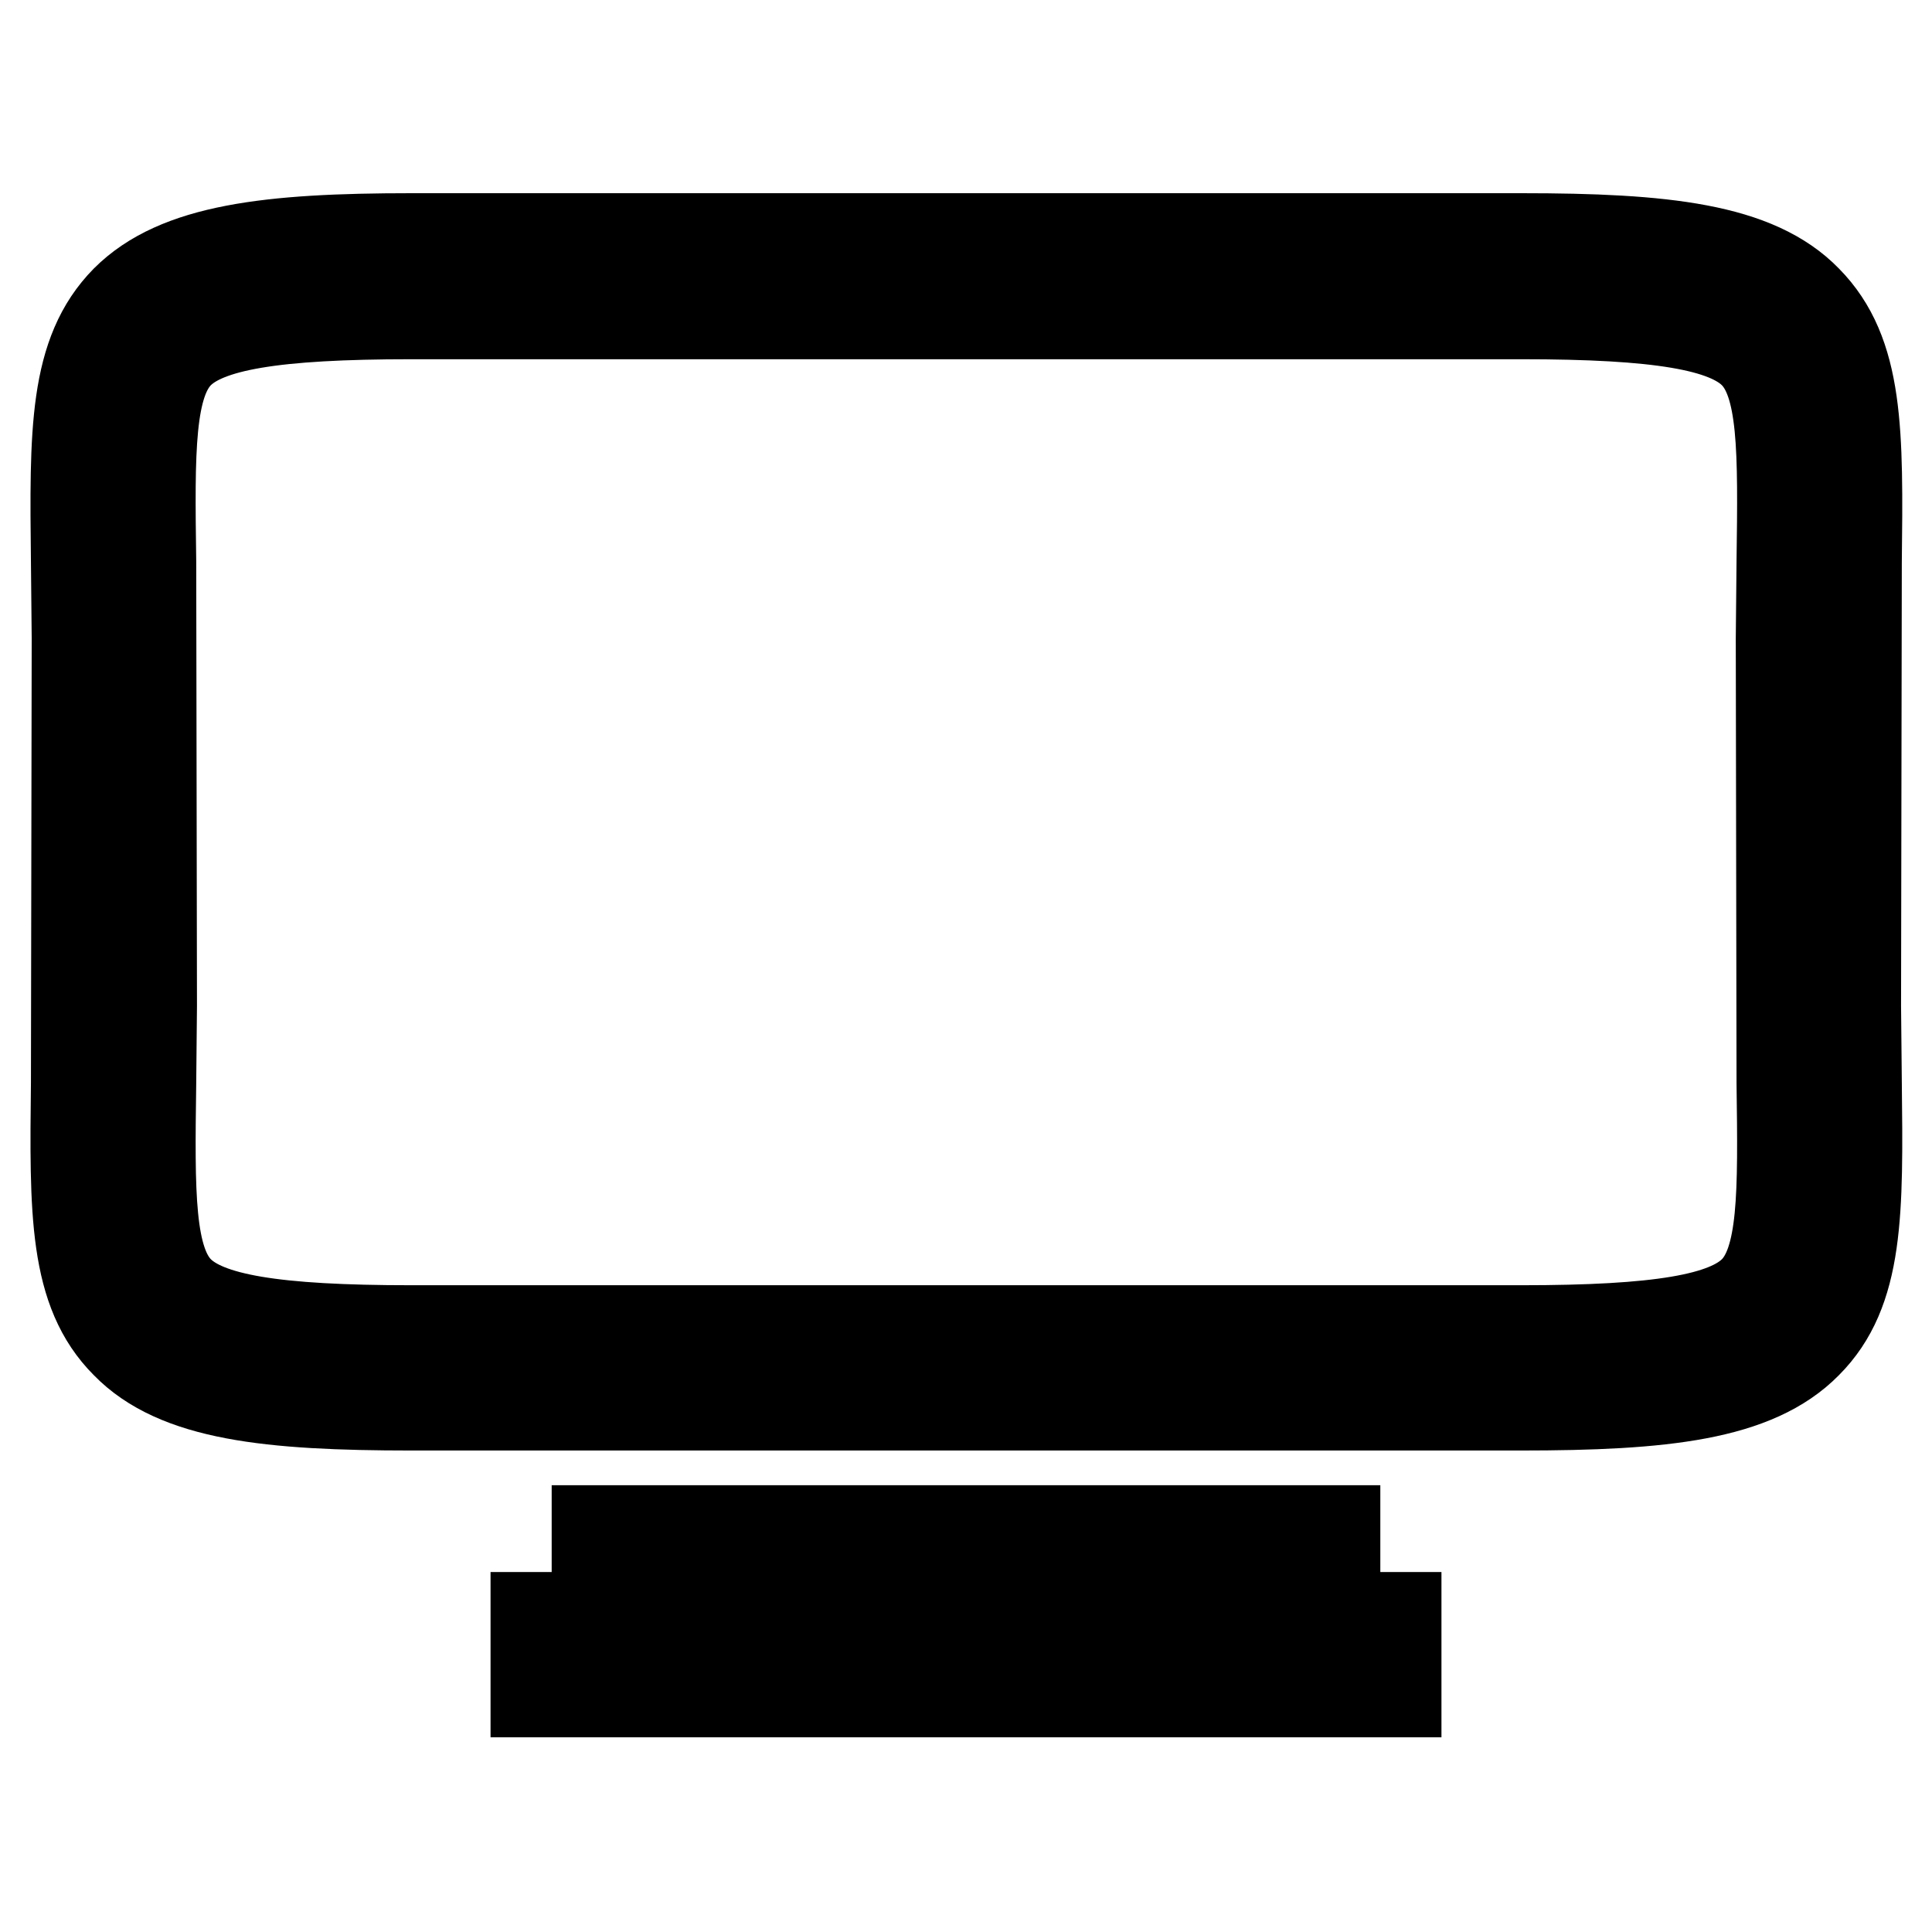
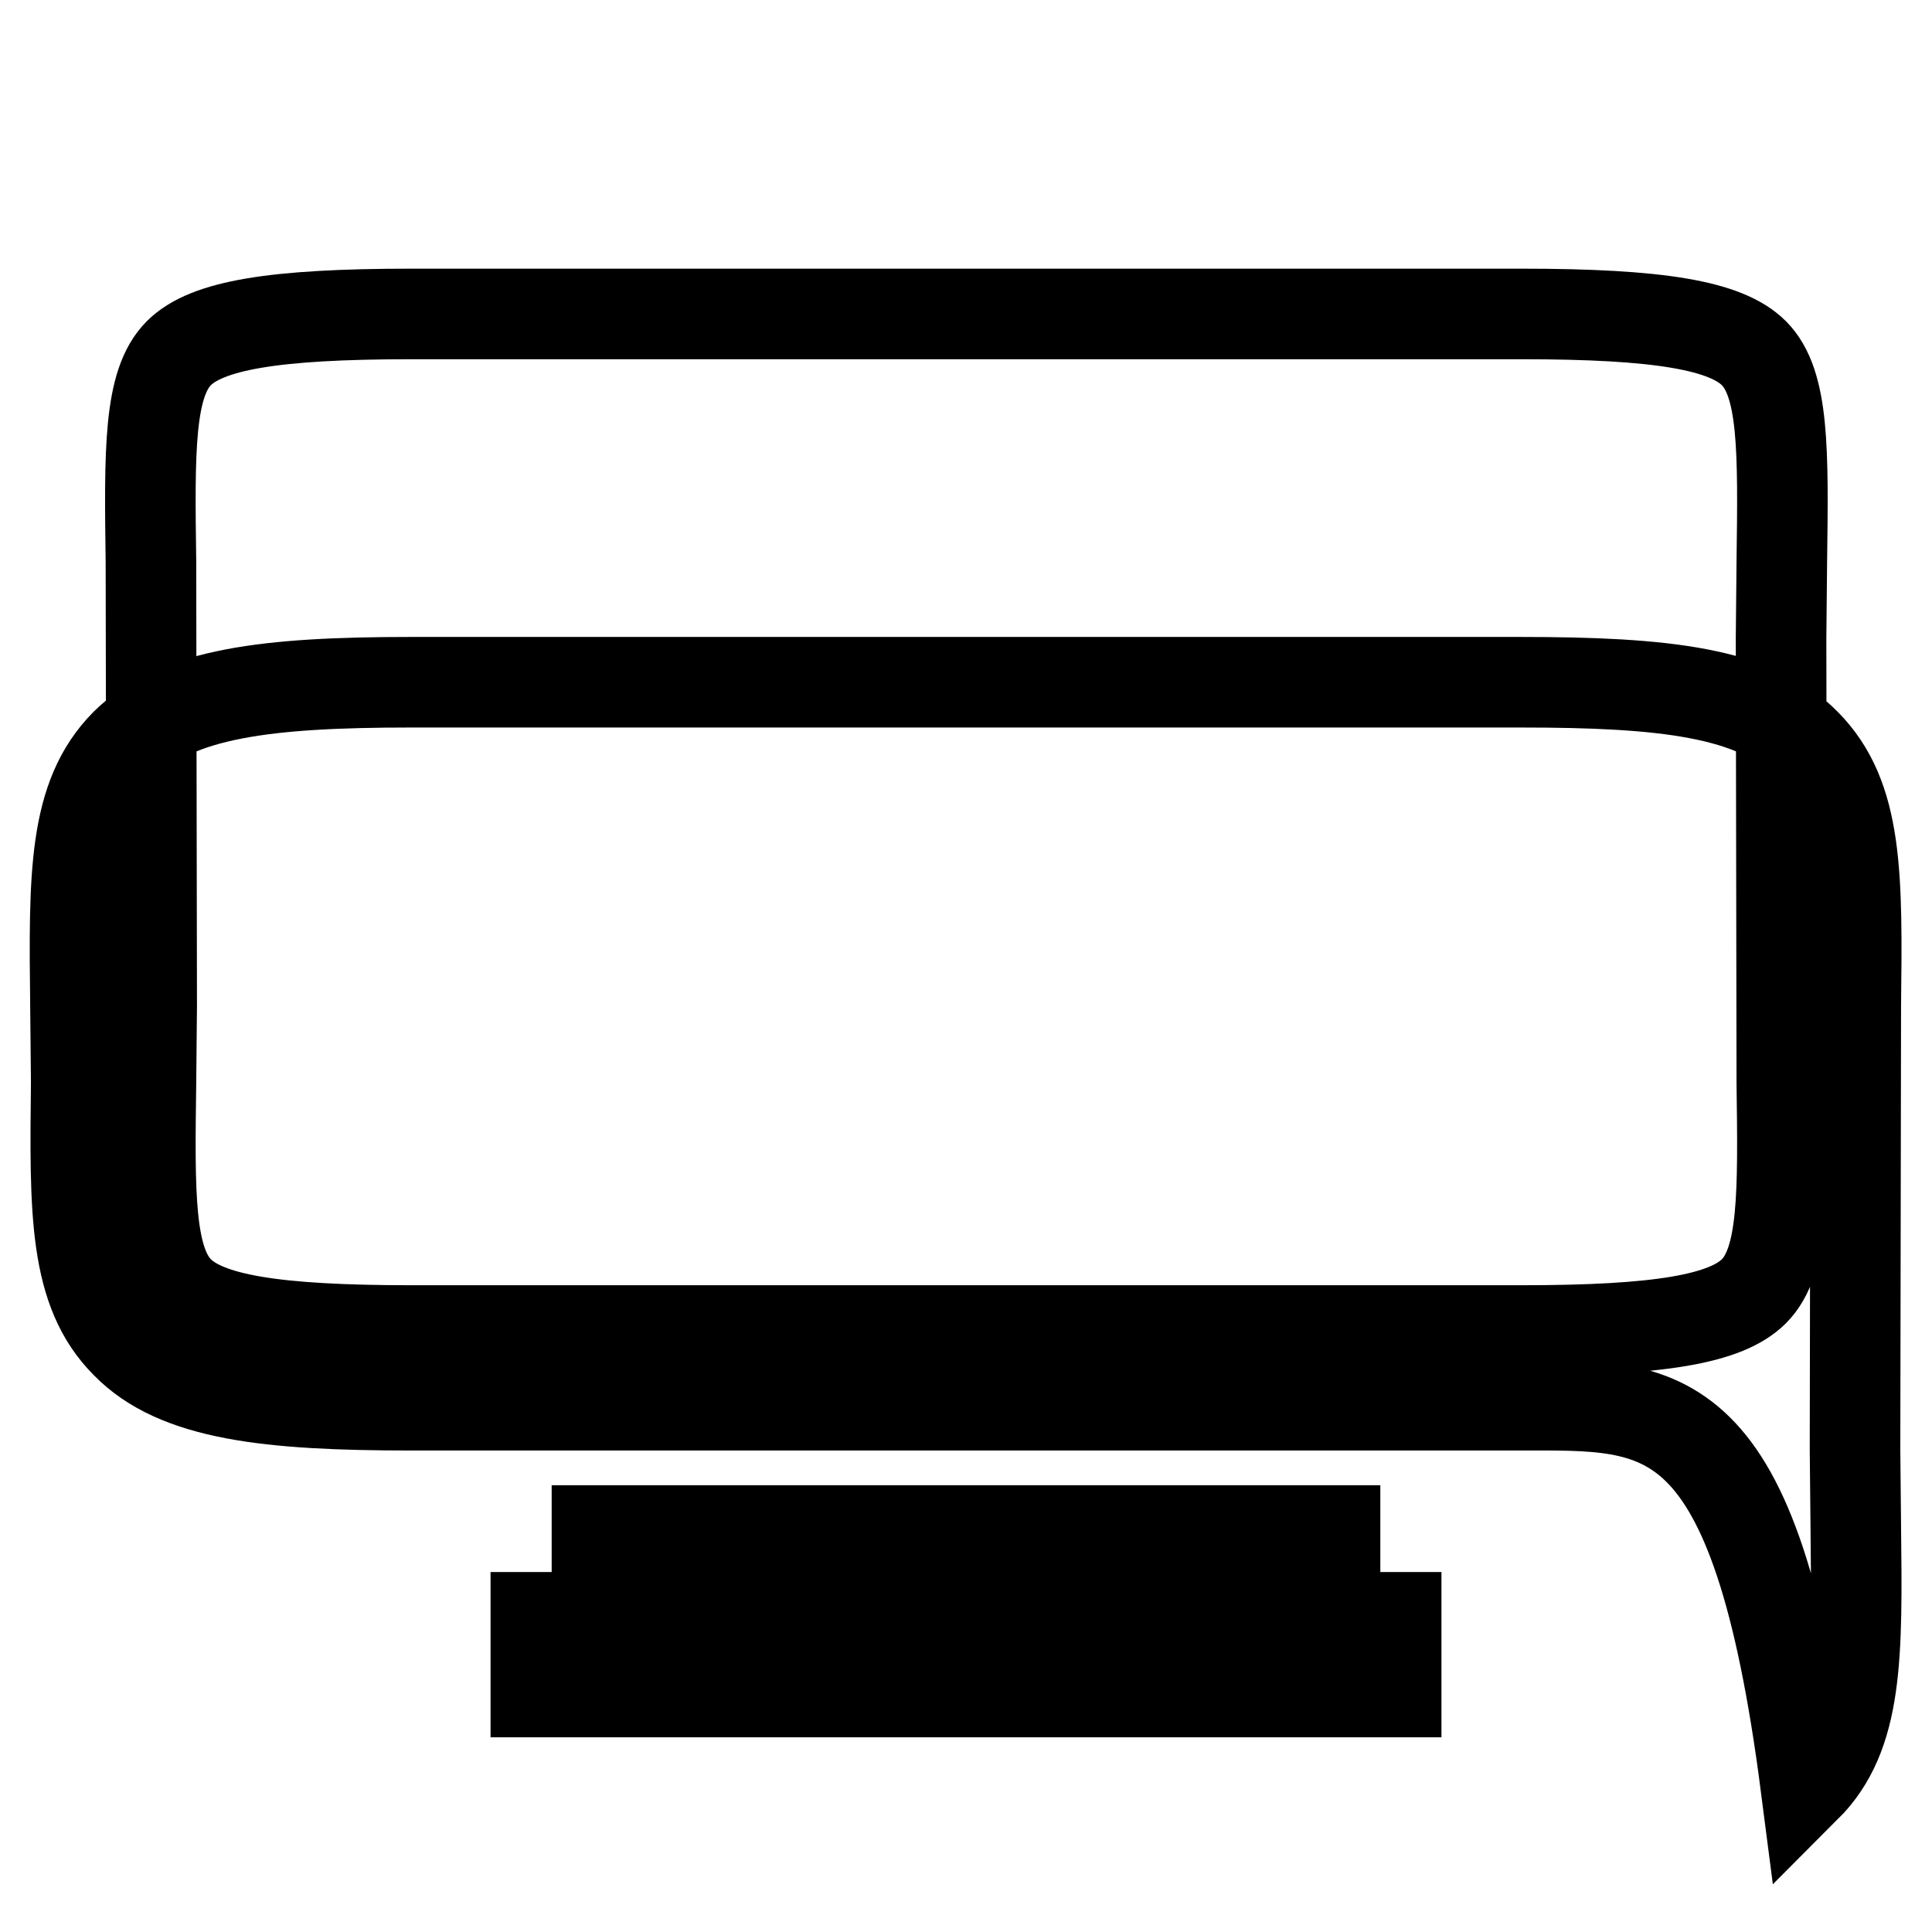
<svg xmlns="http://www.w3.org/2000/svg" version="1.1" x="0px" y="0px" viewBox="0 0 256 256" enable-background="new 0 0 256 256" xml:space="preserve">
  <g>
-     <path stroke-width="12" fill-opacity="0" stroke="#000000" d="M201.5,186.2H54.5c-18.8,0-31.1-1.3-37.8-8.2c-6.9-6.9-6.8-17.4-6.6-34.6l0.1-58.8l-0.1-10.1 c-0.2-17.3-0.3-27.7,6.6-34.7c6.8-6.8,19-8.2,37.8-8.2h147.1c18.9,0,31.1,1.3,37.8,8.2c6.9,7,6.8,17.4,6.6,34.7l-0.1,58.8l0.1,10.1 c0.2,17.3,0.3,27.7-6.6,34.6C232.6,184.9,220.4,186.2,201.5,186.2z M54.5,41.6c-18.2,0-27.1,1.5-30.8,5.2c-4,4-3.9,12.9-3.7,27.6 l0.1,58.9L20,143.5c-0.2,14.7-0.3,23.6,3.7,27.6c3.7,3.7,12.6,5.2,30.8,5.2h147.1c18.2,0,27.1-1.5,30.8-5.2c4-4,3.9-12.9,3.7-27.6 l-0.1-58.9l0.1-10.2c0.2-14.7,0.3-23.6-3.7-27.6c-3.7-3.7-12.6-5.2-30.8-5.2H54.5z M71,214.3H185v9.9H71V214.3z M79.1,202.8h97.8 v9.9H79.1V202.8z" />
+     <path stroke-width="12" fill-opacity="0" stroke="#000000" d="M201.5,186.2H54.5c-18.8,0-31.1-1.3-37.8-8.2c-6.9-6.9-6.8-17.4-6.6-34.6l-0.1-10.1 c-0.2-17.3-0.3-27.7,6.6-34.7c6.8-6.8,19-8.2,37.8-8.2h147.1c18.9,0,31.1,1.3,37.8,8.2c6.9,7,6.8,17.4,6.6,34.7l-0.1,58.8l0.1,10.1 c0.2,17.3,0.3,27.7-6.6,34.6C232.6,184.9,220.4,186.2,201.5,186.2z M54.5,41.6c-18.2,0-27.1,1.5-30.8,5.2c-4,4-3.9,12.9-3.7,27.6 l0.1,58.9L20,143.5c-0.2,14.7-0.3,23.6,3.7,27.6c3.7,3.7,12.6,5.2,30.8,5.2h147.1c18.2,0,27.1-1.5,30.8-5.2c4-4,3.9-12.9,3.7-27.6 l-0.1-58.9l0.1-10.2c0.2-14.7,0.3-23.6-3.7-27.6c-3.7-3.7-12.6-5.2-30.8-5.2H54.5z M71,214.3H185v9.9H71V214.3z M79.1,202.8h97.8 v9.9H79.1V202.8z" />
  </g>
</svg>